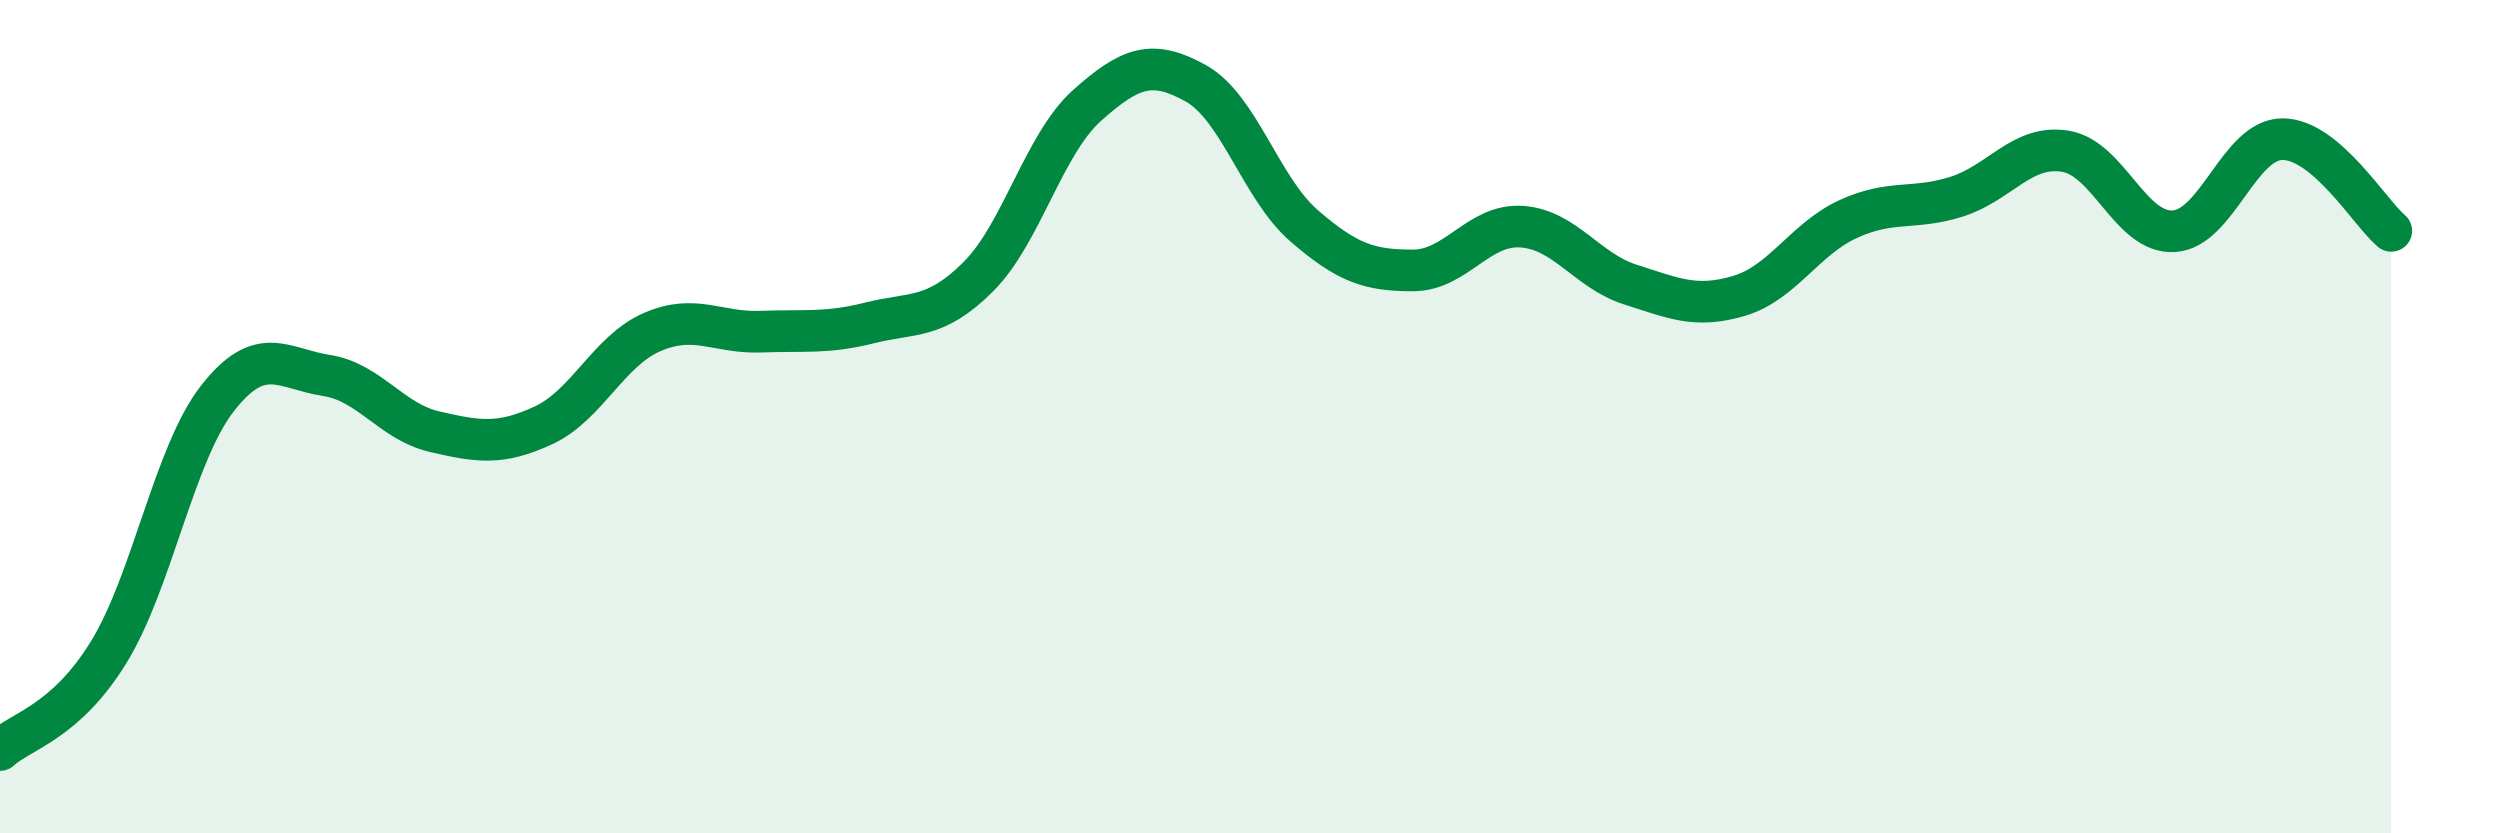
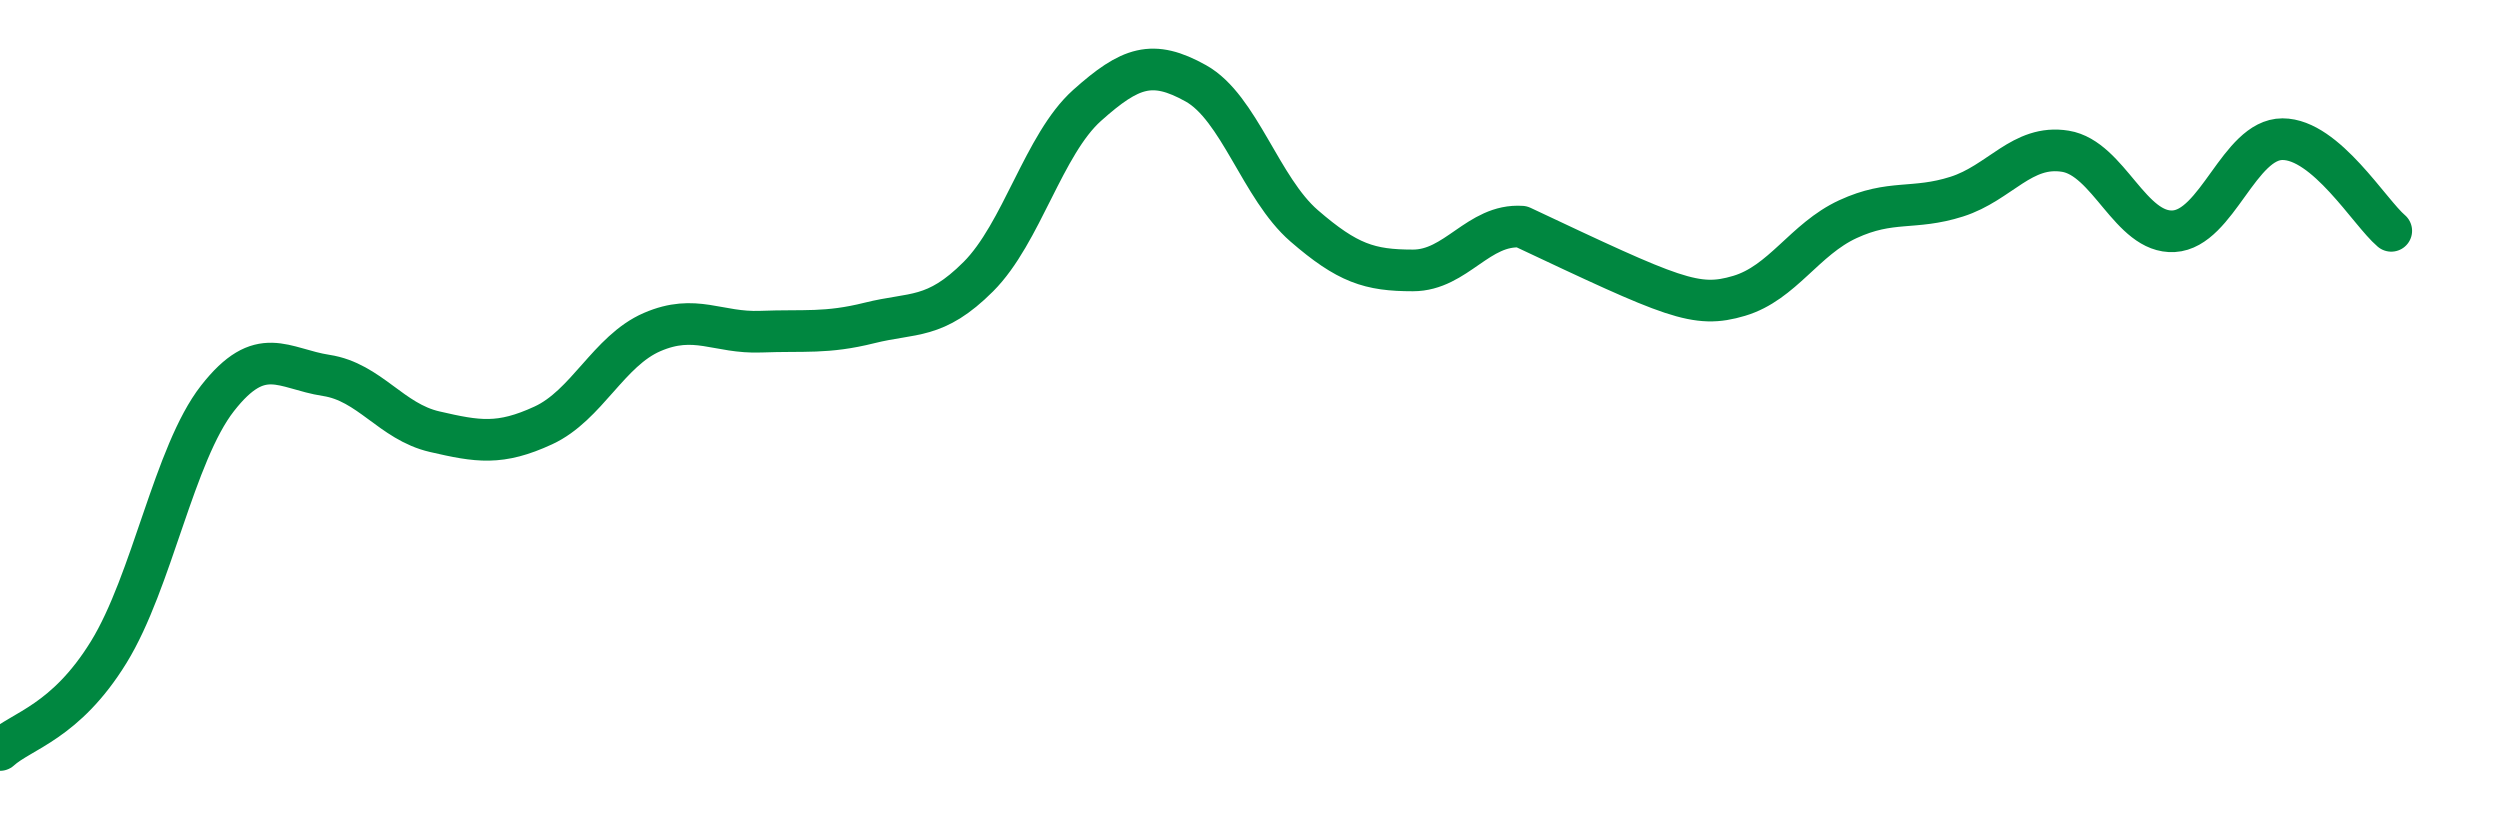
<svg xmlns="http://www.w3.org/2000/svg" width="60" height="20" viewBox="0 0 60 20">
-   <path d="M 0,18 C 0.52,17.53 1.57,17.34 2.61,15.65 C 3.65,13.96 4.18,10.89 5.22,9.56 C 6.26,8.23 6.79,8.85 7.83,9.01 C 8.87,9.17 9.39,10.12 10.43,10.36 C 11.47,10.6 12,10.69 13.04,10.21 C 14.08,9.73 14.61,8.42 15.65,7.97 C 16.69,7.52 17.22,8 18.26,7.96 C 19.3,7.92 19.83,8.01 20.87,7.75 C 21.91,7.49 22.44,7.68 23.48,6.64 C 24.52,5.6 25.05,3.46 26.09,2.53 C 27.13,1.6 27.66,1.42 28.7,2 C 29.74,2.58 30.26,4.52 31.3,5.42 C 32.34,6.32 32.87,6.49 33.91,6.49 C 34.95,6.49 35.48,5.37 36.52,5.44 C 37.56,5.51 38.09,6.5 39.13,6.83 C 40.17,7.16 40.7,7.41 41.74,7.1 C 42.78,6.79 43.31,5.74 44.35,5.26 C 45.39,4.78 45.92,5.05 46.96,4.72 C 48,4.39 48.53,3.46 49.57,3.63 C 50.61,3.8 51.13,5.61 52.17,5.55 C 53.21,5.49 53.74,3.34 54.78,3.34 C 55.82,3.34 56.87,5.1 57.39,5.54L57.39 20L0 20Z" fill="#008740" opacity="0.1" stroke-linecap="round" stroke-linejoin="round" />
-   <path d="M 0,18 C 0.52,17.53 1.57,17.34 2.61,15.65 C 3.65,13.96 4.18,10.89 5.22,9.56 C 6.26,8.23 6.79,8.85 7.83,9.01 C 8.87,9.17 9.39,10.12 10.43,10.36 C 11.47,10.6 12,10.69 13.04,10.21 C 14.08,9.73 14.61,8.42 15.65,7.97 C 16.69,7.52 17.22,8 18.26,7.96 C 19.3,7.92 19.83,8.01 20.87,7.75 C 21.91,7.49 22.44,7.68 23.48,6.64 C 24.52,5.6 25.05,3.46 26.09,2.53 C 27.13,1.6 27.66,1.42 28.7,2 C 29.74,2.58 30.26,4.52 31.3,5.42 C 32.34,6.32 32.87,6.49 33.91,6.49 C 34.95,6.49 35.48,5.37 36.52,5.44 C 37.56,5.51 38.09,6.5 39.13,6.83 C 40.17,7.16 40.7,7.41 41.74,7.1 C 42.78,6.79 43.31,5.74 44.35,5.26 C 45.39,4.78 45.92,5.05 46.96,4.72 C 48,4.39 48.53,3.46 49.57,3.63 C 50.61,3.8 51.13,5.61 52.17,5.55 C 53.21,5.49 53.74,3.34 54.78,3.34 C 55.82,3.34 56.87,5.1 57.39,5.54" stroke="#008740" stroke-width="1" fill="none" stroke-linecap="round" stroke-linejoin="round" />
+   <path d="M 0,18 C 0.52,17.53 1.57,17.34 2.61,15.65 C 3.65,13.96 4.18,10.89 5.22,9.56 C 6.26,8.23 6.79,8.85 7.83,9.01 C 8.87,9.17 9.39,10.12 10.43,10.36 C 11.47,10.6 12,10.69 13.04,10.21 C 14.08,9.73 14.61,8.42 15.65,7.97 C 16.69,7.52 17.22,8 18.26,7.96 C 19.3,7.92 19.83,8.01 20.87,7.75 C 21.91,7.49 22.44,7.68 23.48,6.64 C 24.52,5.6 25.05,3.46 26.09,2.53 C 27.13,1.6 27.66,1.42 28.7,2 C 29.74,2.58 30.26,4.52 31.3,5.42 C 32.34,6.32 32.87,6.49 33.91,6.49 C 34.95,6.49 35.48,5.37 36.52,5.44 C 40.17,7.16 40.7,7.41 41.74,7.1 C 42.78,6.79 43.31,5.74 44.35,5.26 C 45.39,4.78 45.92,5.05 46.96,4.72 C 48,4.39 48.53,3.46 49.57,3.63 C 50.61,3.8 51.13,5.61 52.17,5.55 C 53.21,5.49 53.74,3.34 54.78,3.34 C 55.82,3.34 56.87,5.1 57.39,5.54" stroke="#008740" stroke-width="1" fill="none" stroke-linecap="round" stroke-linejoin="round" />
</svg>